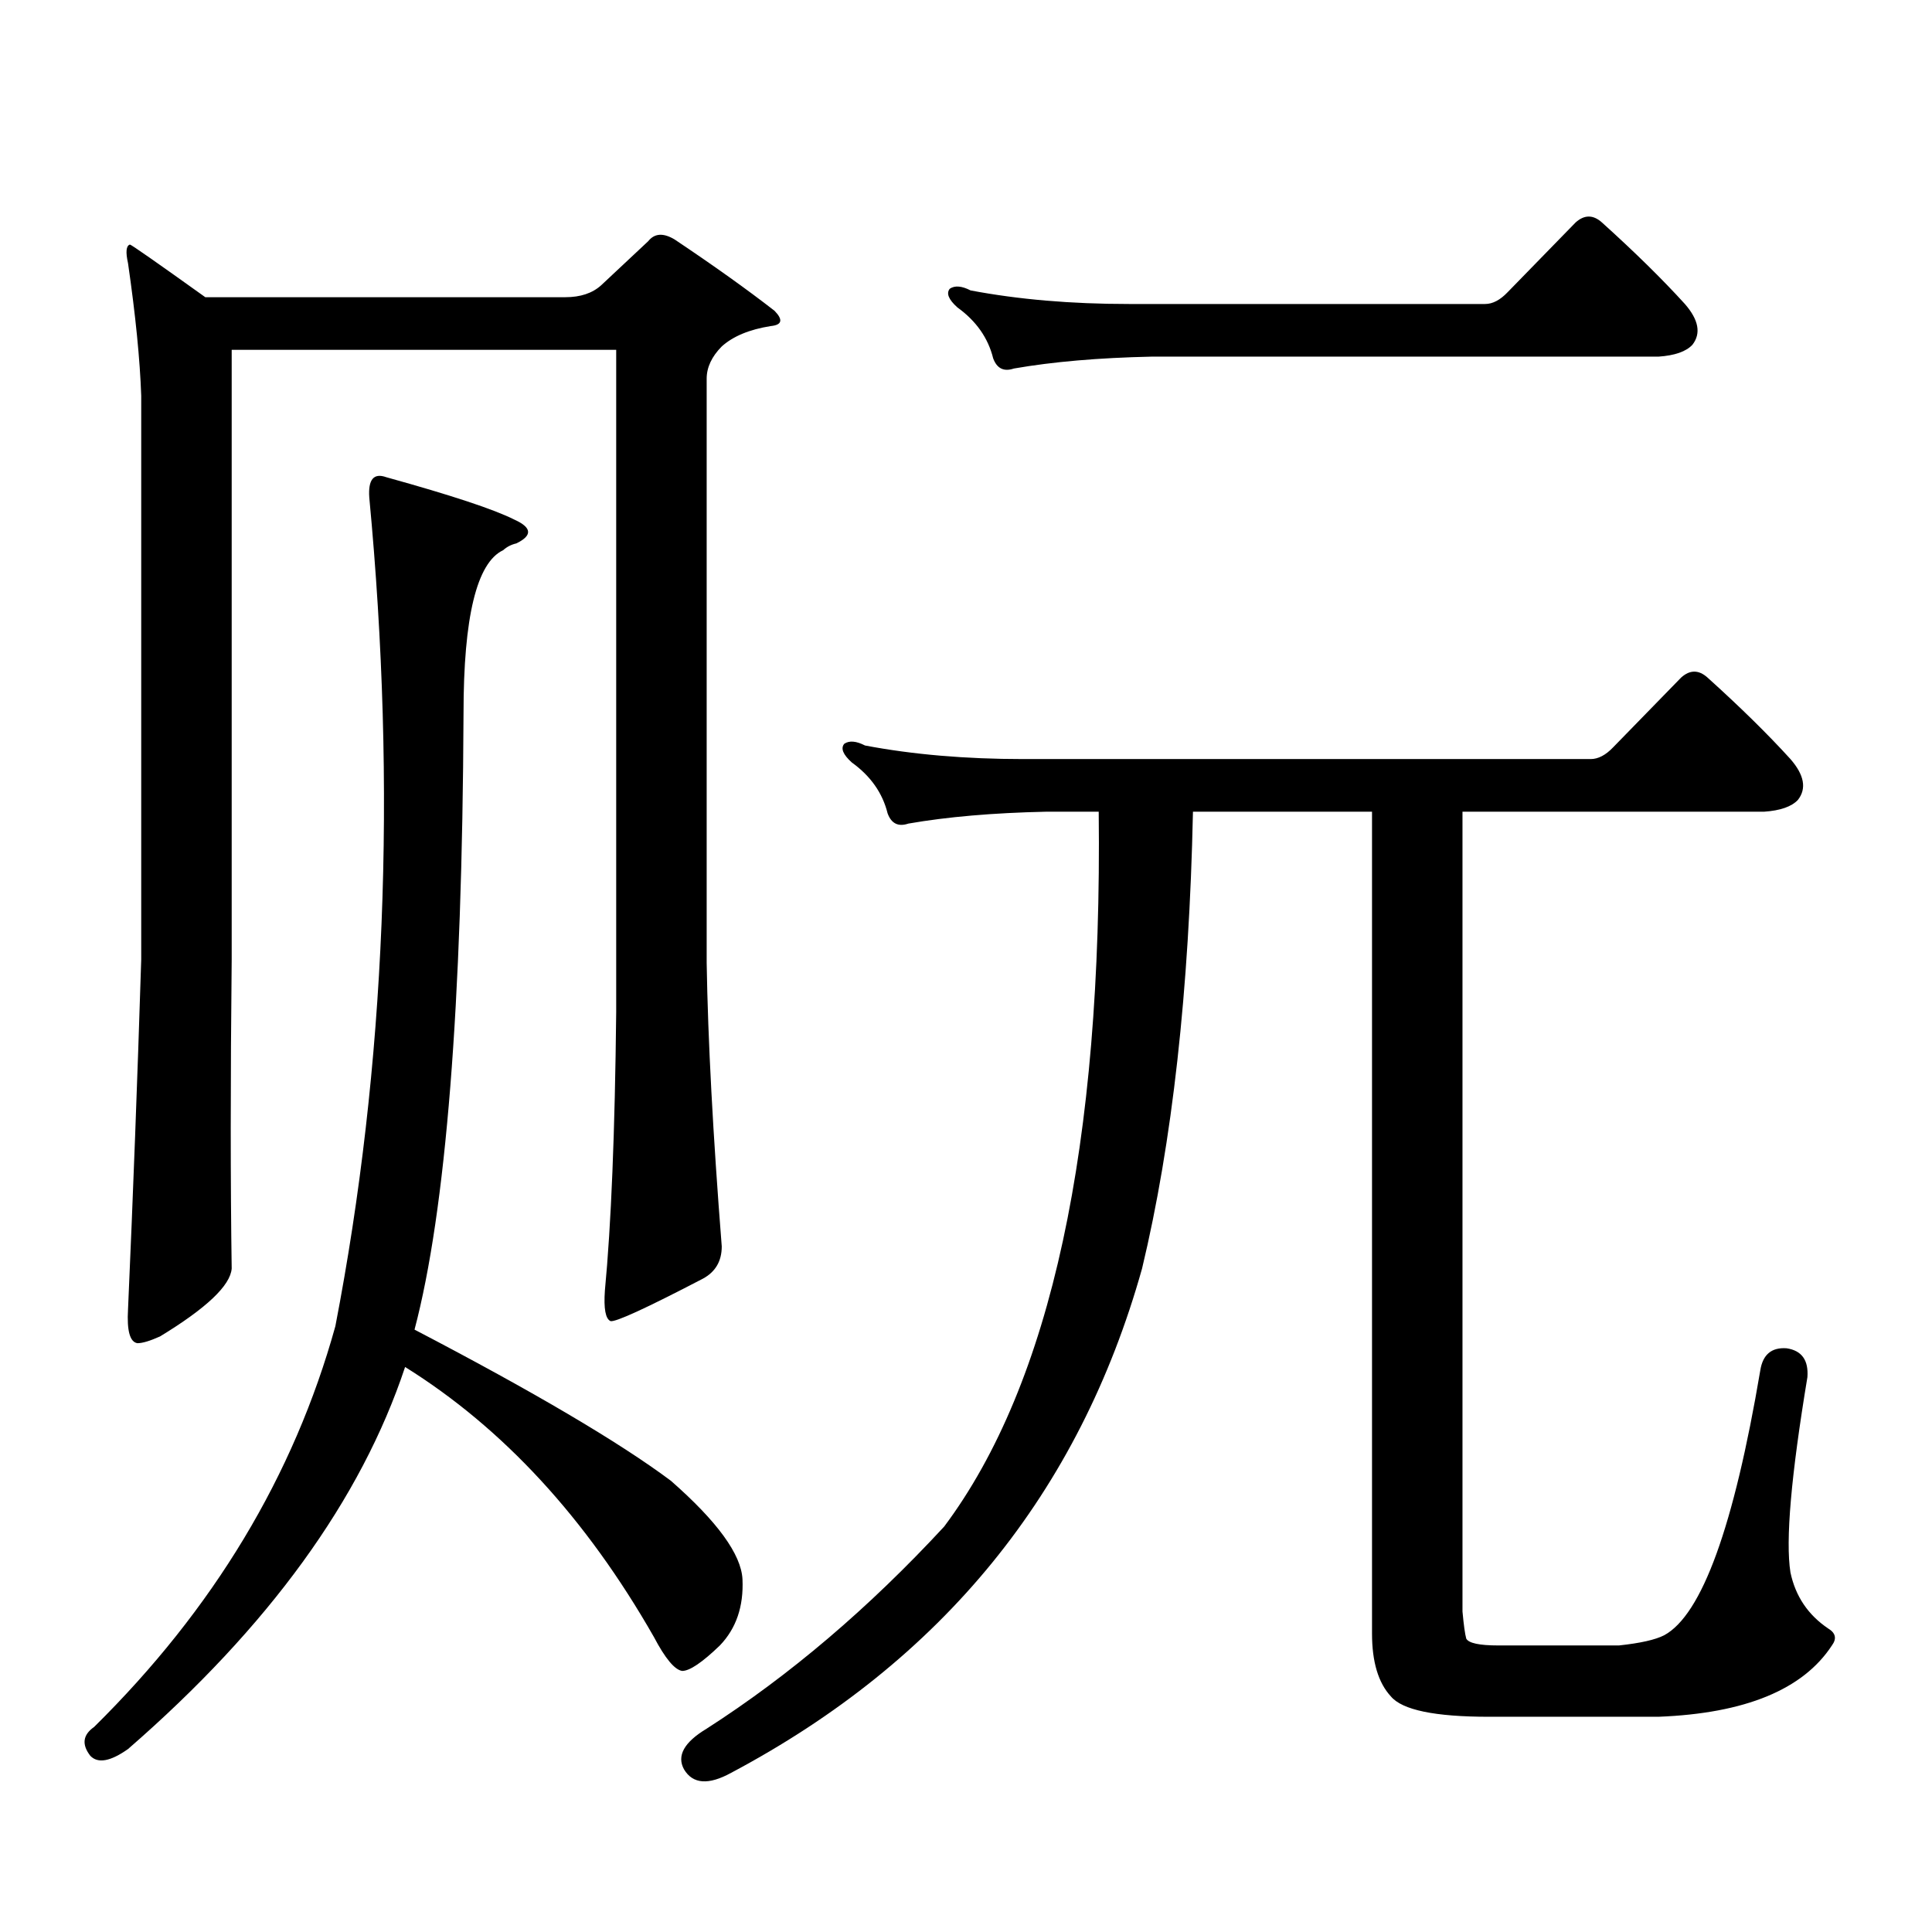
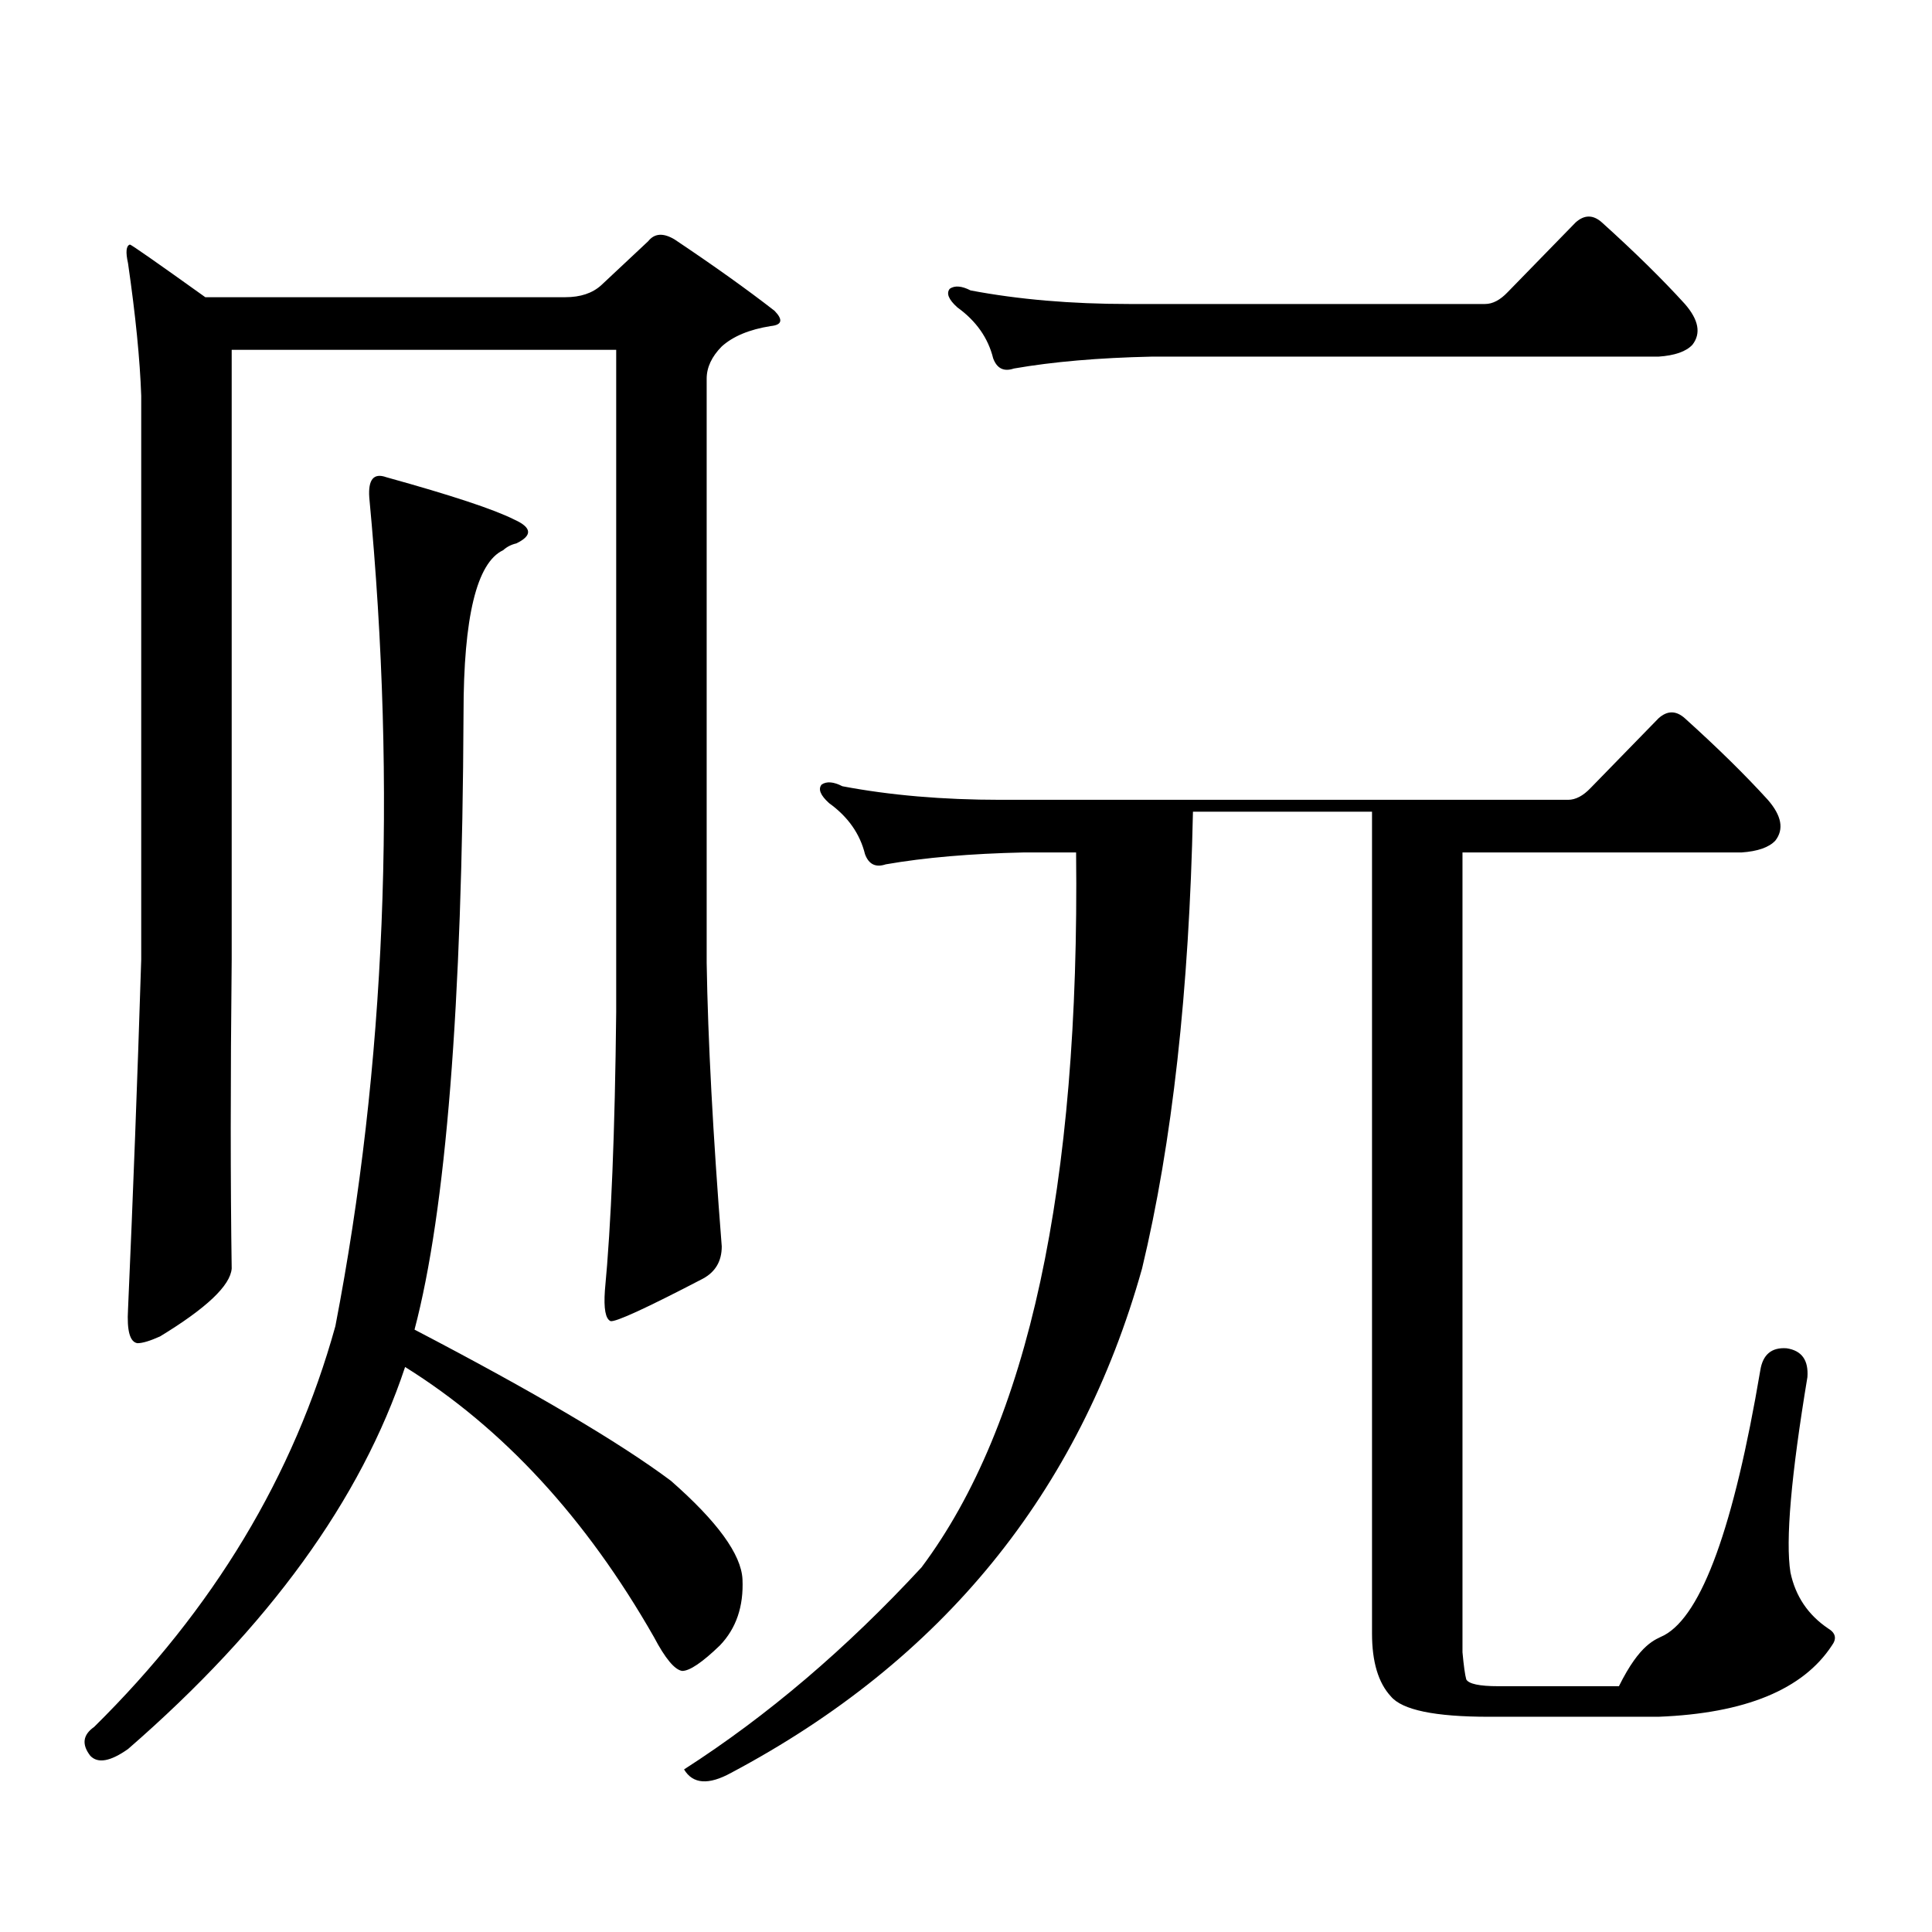
<svg xmlns="http://www.w3.org/2000/svg" version="1.1" id="图层_1" x="0px" y="0px" width="1000px" height="1000px" viewBox="0 0 1000 1000" enable-background="new 0 0 1000 1000" xml:space="preserve">
-   <path d="M66.267,905.297c-9.115,6.44-15.609,7.608-19.512,3.516c-4.558-5.864-3.902-10.849,1.951-14.941  c61.782-60.946,103.412-130.078,124.875-207.422c26.006-134.761,31.859-277.734,17.561-428.906  c-0.655-9.366,2.271-12.882,8.78-10.547c33.811,9.379,55.929,16.699,66.34,21.973c9.101,4.106,9.421,8.212,0.976,12.305  c-2.606,0.591-4.878,1.758-6.829,3.516c-13.658,6.454-20.487,34.579-20.487,84.375c-0.655,151.172-9.115,257.52-25.365,319.043  c61.782,32.231,106.004,58.31,132.68,78.223c24.055,21.094,36.417,38.081,37.072,50.977c0.641,14.063-3.262,25.488-11.707,34.277  c-9.115,8.789-15.609,13.184-19.512,13.184c-3.902-0.591-8.78-6.454-14.634-17.578c-35.121-61.523-78.047-108.105-128.777-139.746  C186.904,776.098,139.101,842.016,66.267,905.297z M311.139,147.68l24.39-22.852c3.247-4.093,7.805-4.395,13.658-0.879  c20.152,13.485,37.393,25.79,51.706,36.914c4.543,4.696,3.902,7.333-1.951,7.91c-11.066,1.758-19.512,5.273-25.365,10.547  c-5.213,5.273-7.805,10.849-7.805,16.699v302.344c0.641,39.853,3.247,88.77,7.805,146.777c0,7.622-3.262,13.184-9.756,16.699  c-29.268,15.243-45.212,22.563-47.804,21.973c-2.606-1.167-3.582-6.44-2.927-15.82c3.247-33.976,5.198-82.026,5.854-144.141V181.078  h-199.02v315.527c-0.655,62.704-0.655,116.016,0,159.961c-0.655,8.789-13.018,20.517-37.072,35.156  c-5.213,2.349-9.115,3.516-11.707,3.516c-3.902-0.577-5.533-6.44-4.878-17.578c2.592-58.585,4.878-118.94,6.829-181.055V204.809  c-0.655-18.746-2.927-41.598-6.829-68.555c-1.311-5.851-0.976-9.078,0.976-9.668c0.641,0,13.658,9.091,39.023,27.246h186.337  C300.407,153.832,306.581,151.785,311.139,147.68z M861.369,846.41c19.512-10.547,36.097-56.25,49.755-137.109  c1.296-8.198,5.854-12.003,13.658-11.426c7.805,1.181,11.372,6.152,10.731,14.941c-8.46,50.977-11.387,84.663-8.78,101.074  c2.592,12.305,9.101,21.973,19.512,29.004c3.902,2.335,4.543,5.273,1.951,8.789c-14.969,22.852-44.877,35.156-89.754,36.914H770.64  c-27.972,0-44.877-3.516-50.73-10.547c-6.509-7.031-9.756-17.88-9.756-32.52V420.141h-92.681  c-1.951,92.587-10.731,171.387-26.341,236.426C558.603,772.582,487.72,859.594,378.454,917.602  c-11.707,6.44-19.847,5.851-24.39-1.758c-3.902-7.031,0-14.063,11.707-21.094c42.926-27.548,83.9-62.402,122.924-104.59  c55.273-73.828,81.949-197.163,79.998-370.02h-27.316c-27.316,0.591-51.065,2.637-71.218,6.152c-5.213,1.758-8.78,0-10.731-5.273  c-2.606-10.547-8.78-19.336-18.536-26.367c-4.558-4.093-5.854-7.319-3.902-9.668c2.592-1.758,6.174-1.456,10.731,0.879  c24.71,4.696,52.026,7.031,81.949,7.031h293.651c3.902,0,7.805-2.046,11.707-6.152l35.121-36.035c4.543-4.093,9.101-4.093,13.658,0  c16.905,15.243,31.219,29.306,42.926,42.188c7.149,8.212,8.445,15.243,3.902,21.094c-3.262,3.516-9.115,5.575-17.561,6.152H756.981  v413.965c0.641,7.031,1.296,11.714,1.951,14.063c1.296,2.335,6.829,3.516,16.585,3.516h62.438  C849.007,850.503,856.812,848.745,861.369,846.41z M780.396,151.195l35.121-36.035c4.543-4.093,9.101-4.093,13.658,0  c16.905,15.243,31.219,29.306,42.926,42.188c7.149,8.212,8.445,15.243,3.902,21.094c-3.262,3.516-9.115,5.575-17.561,6.152H596.01  c-27.316,0.59-51.065,2.637-71.218,6.152c-5.213,1.758-8.78,0-10.731-5.273c-2.606-10.547-8.78-19.336-18.536-26.367  c-4.558-4.093-5.854-7.32-3.902-9.668c2.592-1.758,6.174-1.456,10.731,0.879c24.71,4.696,52.026,7.031,81.949,7.031h184.386  C772.591,157.348,776.493,155.301,780.396,151.195z" />
+   <path d="M66.267,905.297c-9.115,6.44-15.609,7.608-19.512,3.516c-4.558-5.864-3.902-10.849,1.951-14.941  c61.782-60.946,103.412-130.078,124.875-207.422c26.006-134.761,31.859-277.734,17.561-428.906  c-0.655-9.366,2.271-12.882,8.78-10.547c33.811,9.379,55.929,16.699,66.34,21.973c9.101,4.106,9.421,8.212,0.976,12.305  c-2.606,0.591-4.878,1.758-6.829,3.516c-13.658,6.454-20.487,34.579-20.487,84.375c-0.655,151.172-9.115,257.52-25.365,319.043  c61.782,32.231,106.004,58.31,132.68,78.223c24.055,21.094,36.417,38.081,37.072,50.977c0.641,14.063-3.262,25.488-11.707,34.277  c-9.115,8.789-15.609,13.184-19.512,13.184c-3.902-0.591-8.78-6.454-14.634-17.578c-35.121-61.523-78.047-108.105-128.777-139.746  C186.904,776.098,139.101,842.016,66.267,905.297z M311.139,147.68l24.39-22.852c3.247-4.093,7.805-4.395,13.658-0.879  c20.152,13.485,37.393,25.79,51.706,36.914c4.543,4.696,3.902,7.333-1.951,7.91c-11.066,1.758-19.512,5.273-25.365,10.547  c-5.213,5.273-7.805,10.849-7.805,16.699v302.344c0.641,39.853,3.247,88.77,7.805,146.777c0,7.622-3.262,13.184-9.756,16.699  c-29.268,15.243-45.212,22.563-47.804,21.973c-2.606-1.167-3.582-6.44-2.927-15.82c3.247-33.976,5.198-82.026,5.854-144.141V181.078  h-199.02v315.527c-0.655,62.704-0.655,116.016,0,159.961c-0.655,8.789-13.018,20.517-37.072,35.156  c-5.213,2.349-9.115,3.516-11.707,3.516c-3.902-0.577-5.533-6.44-4.878-17.578c2.592-58.585,4.878-118.94,6.829-181.055V204.809  c-0.655-18.746-2.927-41.598-6.829-68.555c-1.311-5.851-0.976-9.078,0.976-9.668c0.641,0,13.658,9.091,39.023,27.246h186.337  C300.407,153.832,306.581,151.785,311.139,147.68z M861.369,846.41c19.512-10.547,36.097-56.25,49.755-137.109  c1.296-8.198,5.854-12.003,13.658-11.426c7.805,1.181,11.372,6.152,10.731,14.941c-8.46,50.977-11.387,84.663-8.78,101.074  c2.592,12.305,9.101,21.973,19.512,29.004c3.902,2.335,4.543,5.273,1.951,8.789c-14.969,22.852-44.877,35.156-89.754,36.914H770.64  c-27.972,0-44.877-3.516-50.73-10.547c-6.509-7.031-9.756-17.88-9.756-32.52V420.141h-92.681  c-1.951,92.587-10.731,171.387-26.341,236.426C558.603,772.582,487.72,859.594,378.454,917.602  c-11.707,6.44-19.847,5.851-24.39-1.758c42.926-27.548,83.9-62.402,122.924-104.59  c55.273-73.828,81.949-197.163,79.998-370.02h-27.316c-27.316,0.591-51.065,2.637-71.218,6.152c-5.213,1.758-8.78,0-10.731-5.273  c-2.606-10.547-8.78-19.336-18.536-26.367c-4.558-4.093-5.854-7.319-3.902-9.668c2.592-1.758,6.174-1.456,10.731,0.879  c24.71,4.696,52.026,7.031,81.949,7.031h293.651c3.902,0,7.805-2.046,11.707-6.152l35.121-36.035c4.543-4.093,9.101-4.093,13.658,0  c16.905,15.243,31.219,29.306,42.926,42.188c7.149,8.212,8.445,15.243,3.902,21.094c-3.262,3.516-9.115,5.575-17.561,6.152H756.981  v413.965c0.641,7.031,1.296,11.714,1.951,14.063c1.296,2.335,6.829,3.516,16.585,3.516h62.438  C849.007,850.503,856.812,848.745,861.369,846.41z M780.396,151.195l35.121-36.035c4.543-4.093,9.101-4.093,13.658,0  c16.905,15.243,31.219,29.306,42.926,42.188c7.149,8.212,8.445,15.243,3.902,21.094c-3.262,3.516-9.115,5.575-17.561,6.152H596.01  c-27.316,0.59-51.065,2.637-71.218,6.152c-5.213,1.758-8.78,0-10.731-5.273c-2.606-10.547-8.78-19.336-18.536-26.367  c-4.558-4.093-5.854-7.32-3.902-9.668c2.592-1.758,6.174-1.456,10.731,0.879c24.71,4.696,52.026,7.031,81.949,7.031h184.386  C772.591,157.348,776.493,155.301,780.396,151.195z" />
</svg>